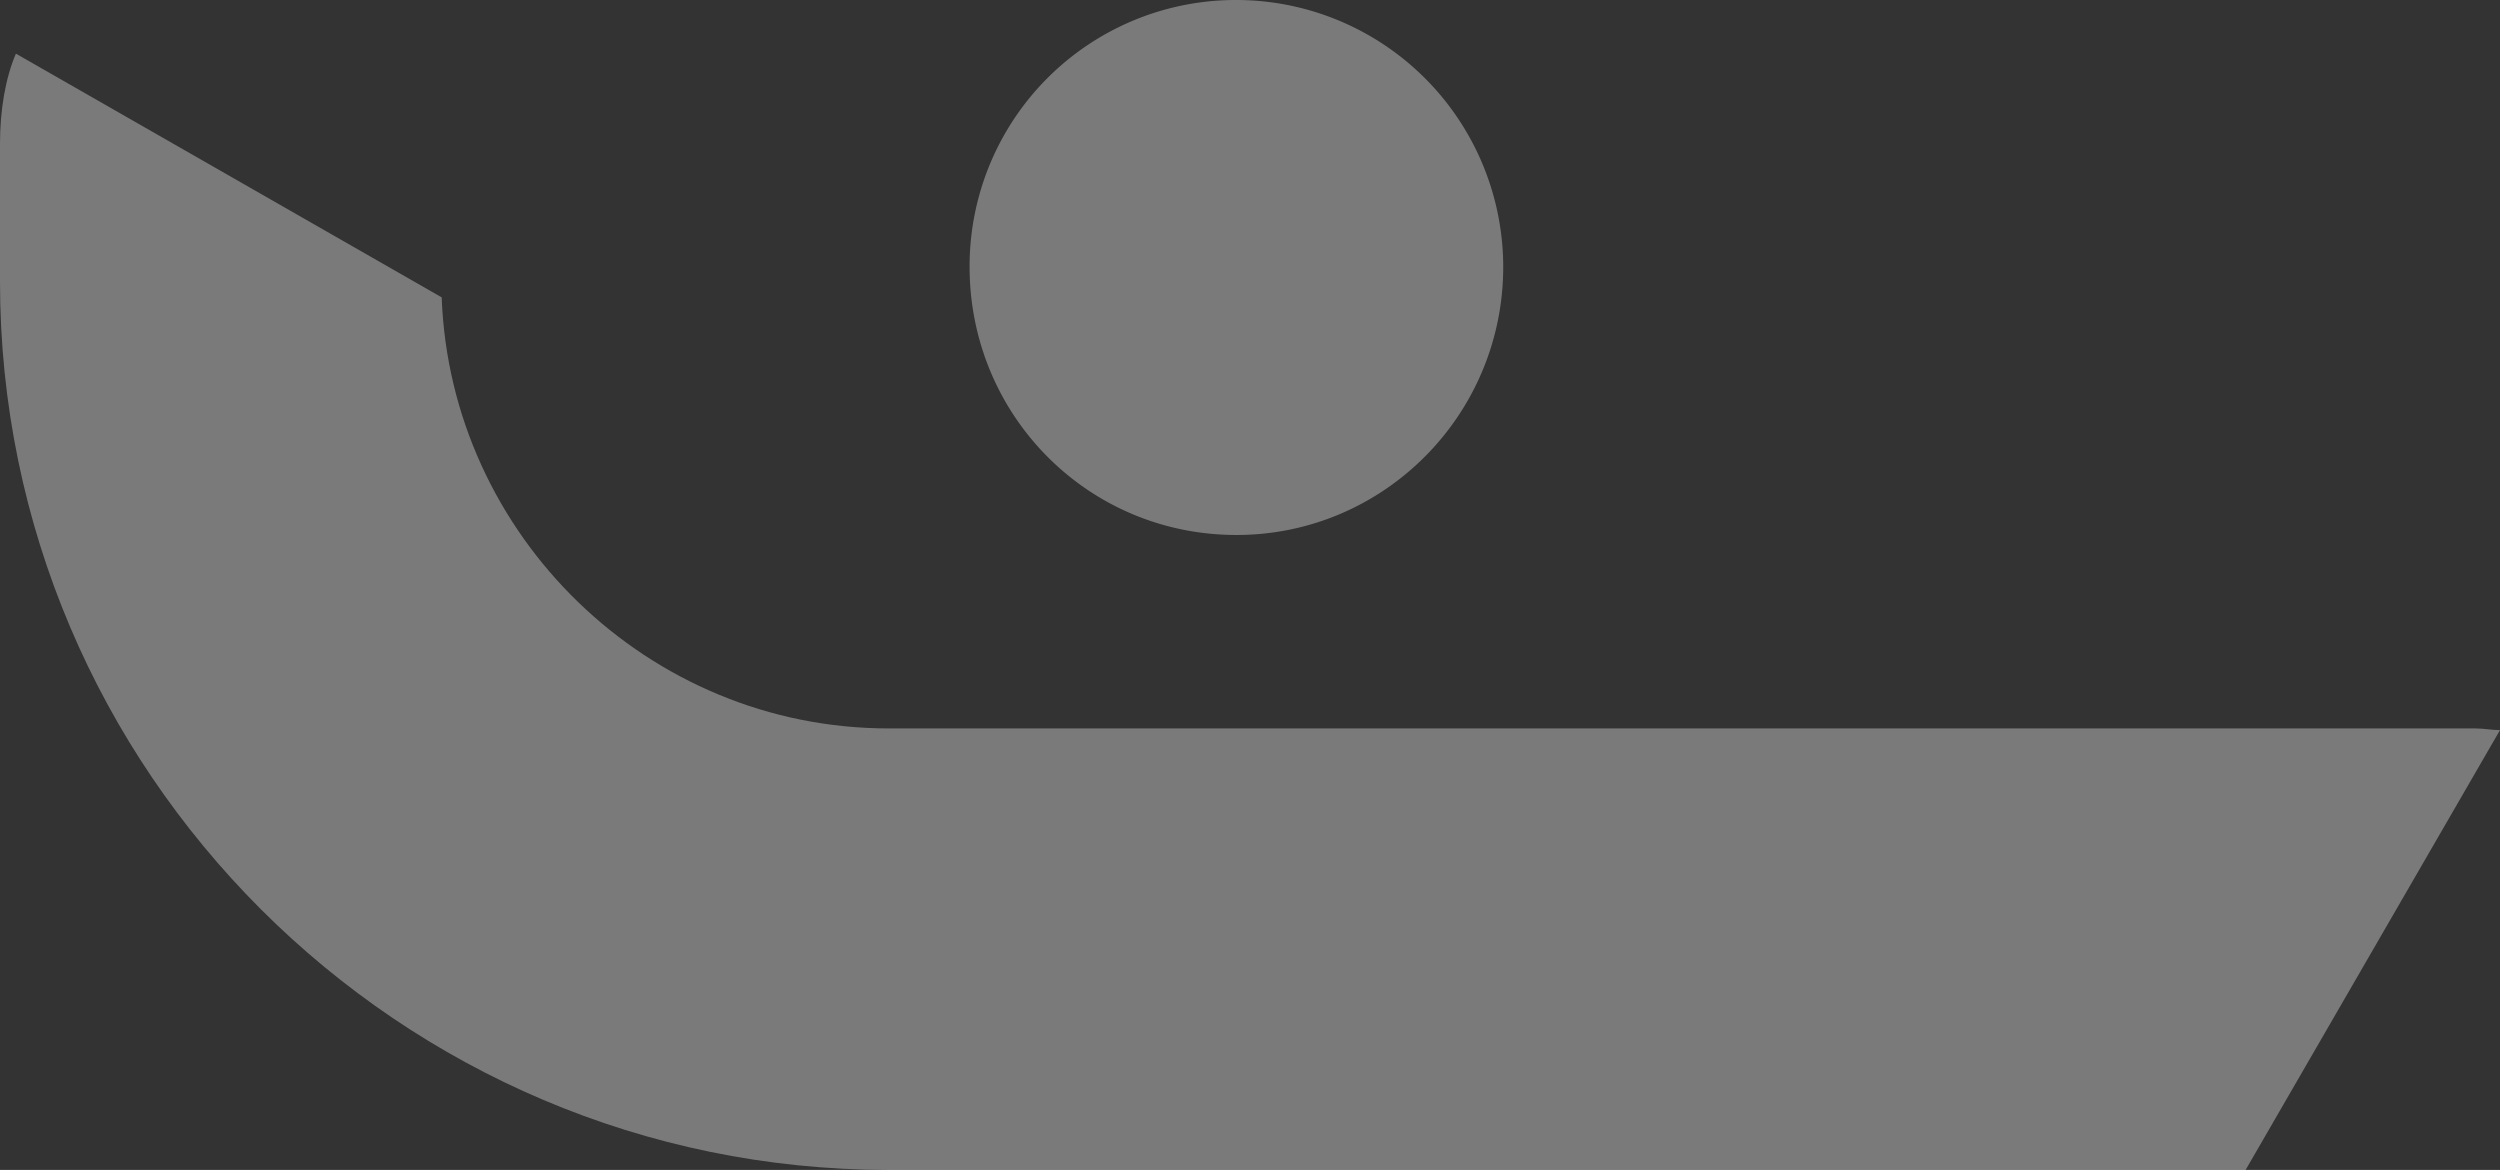
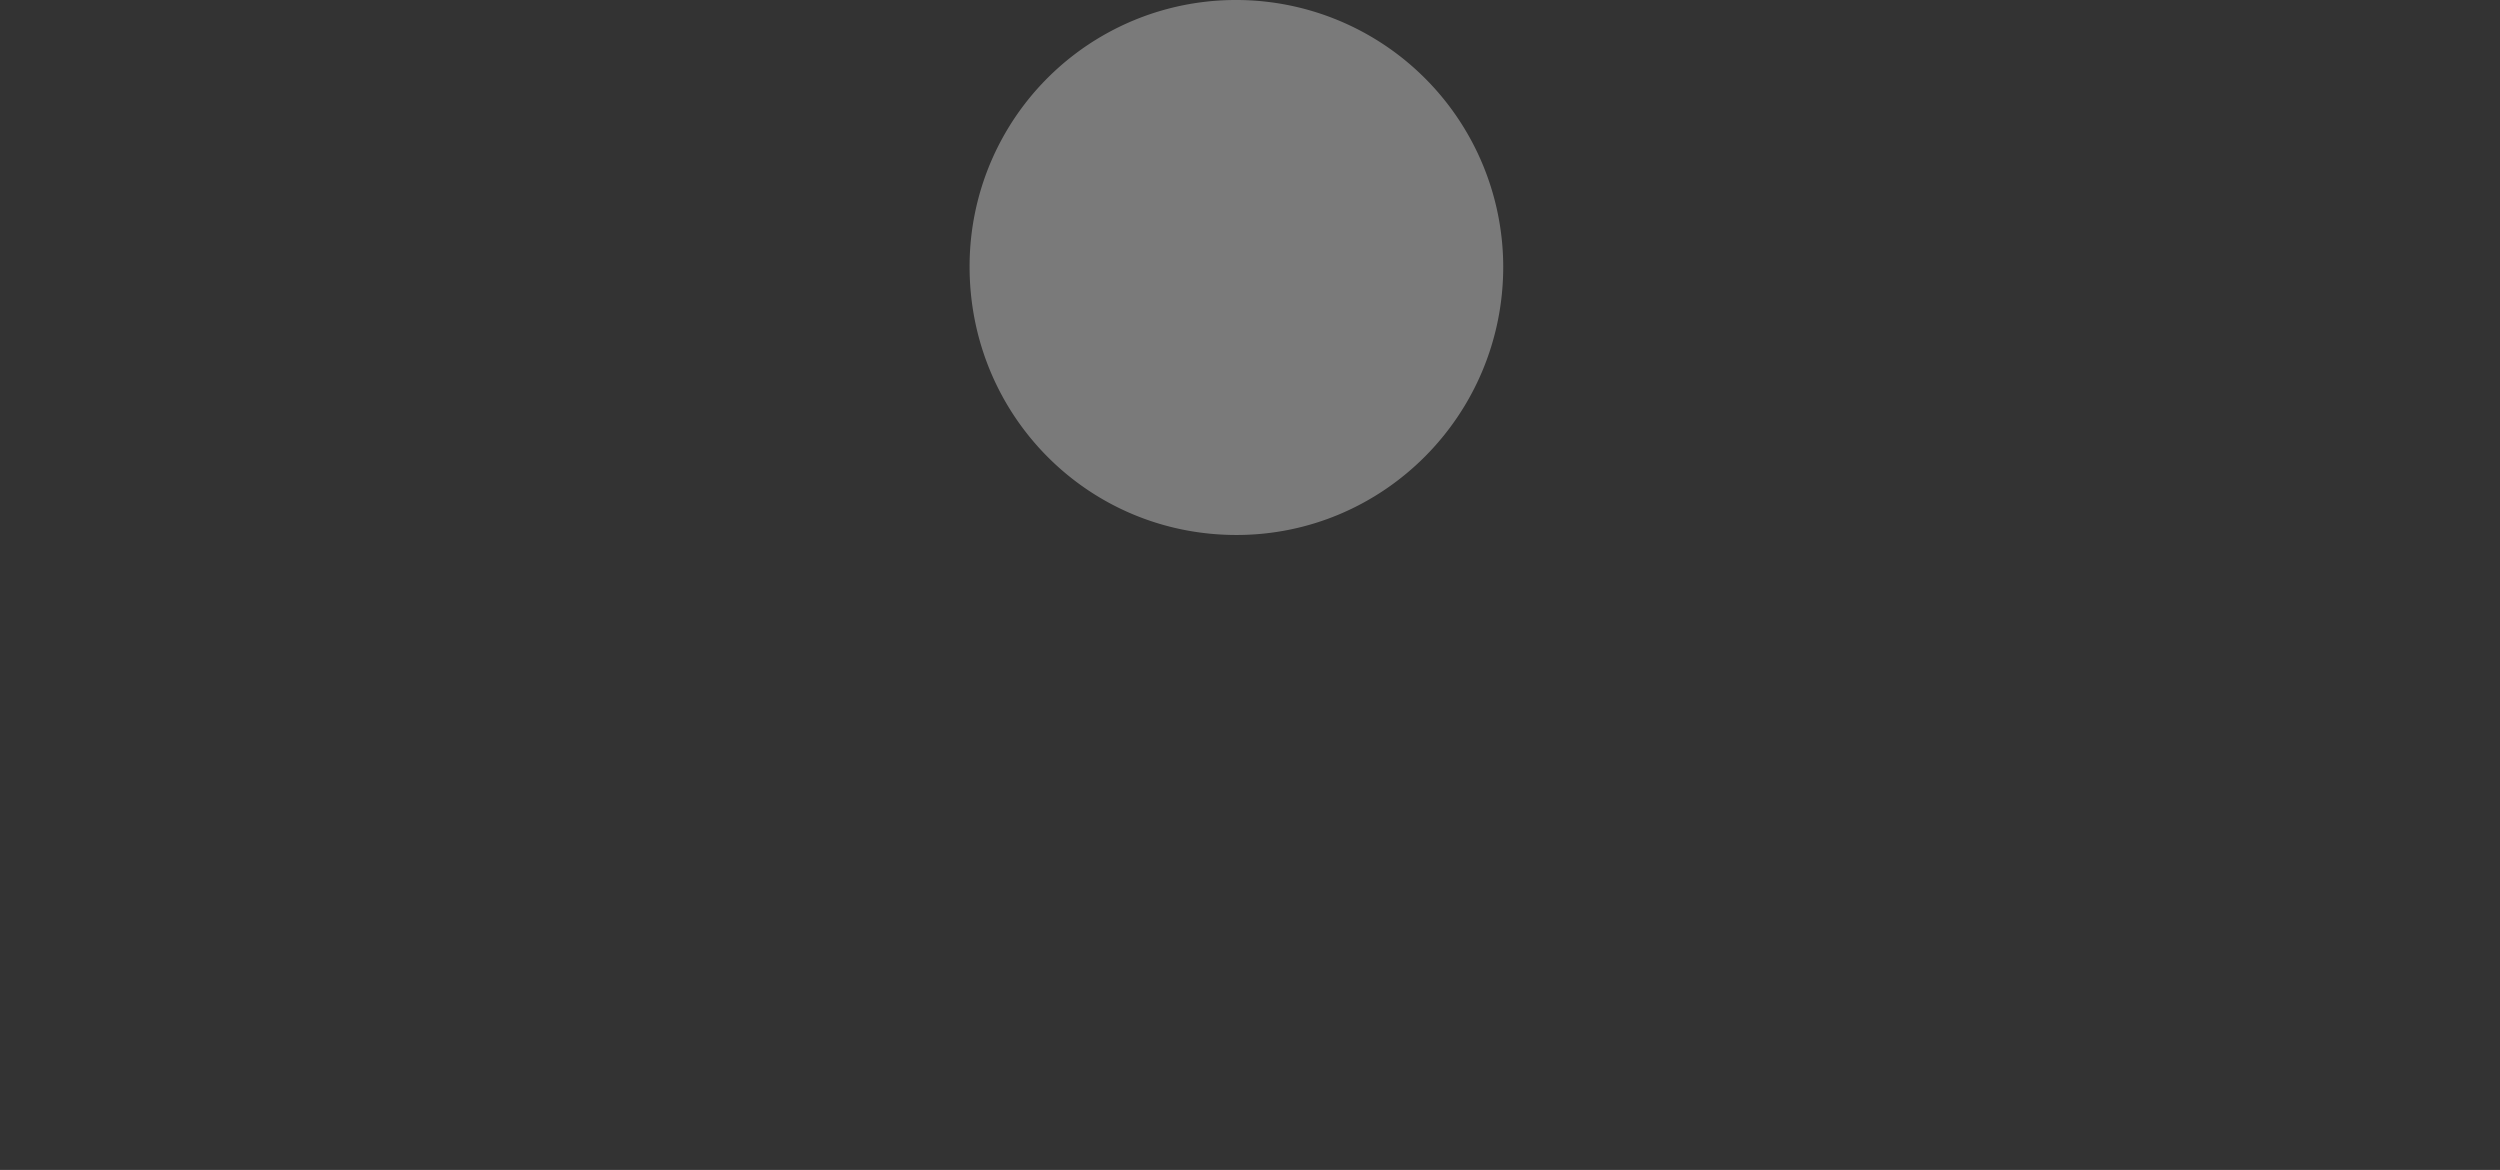
<svg xmlns="http://www.w3.org/2000/svg" width="931.185" height="435.765" viewBox="0 0 931.185 435.765">
  <rect x="0" y="0" width="931.185" height="435.765" fill="#333333" stroke="none" />
  <g id="Groupe_1996" data-name="Groupe 1996" transform="translate(8330.626 -5073.048)">
    <path id="Tracé_730" data-name="Tracé 730" d="M99.421,0A99.156,99.156,0,0,0,0,99.355c0,55.323,44.035,99.911,99.421,99.911,54.72,0,99.342-44.588,99.342-99.911A99.515,99.515,0,0,0,99.421,0Z" transform="translate(-7969.477 5073.048)" fill="#fff" fill-rule="evenodd" opacity="0.35" />
-     <path id="Tracé_731" data-name="Tracé 731" d="M164.515,90.778c3.276,88.844,77.029,160.56,166.48,160.56H921.987c3.275,0,5.9.622,9.2.622L836.432,415.781H330.995C148.7,415.781,0,267.1,0,84.878V33.559C0,21.059,1.989,9.217,5.922,0Z" transform="translate(-8330.626 5093.031)" fill="#fff" opacity="0.35" />
  </g>
</svg>